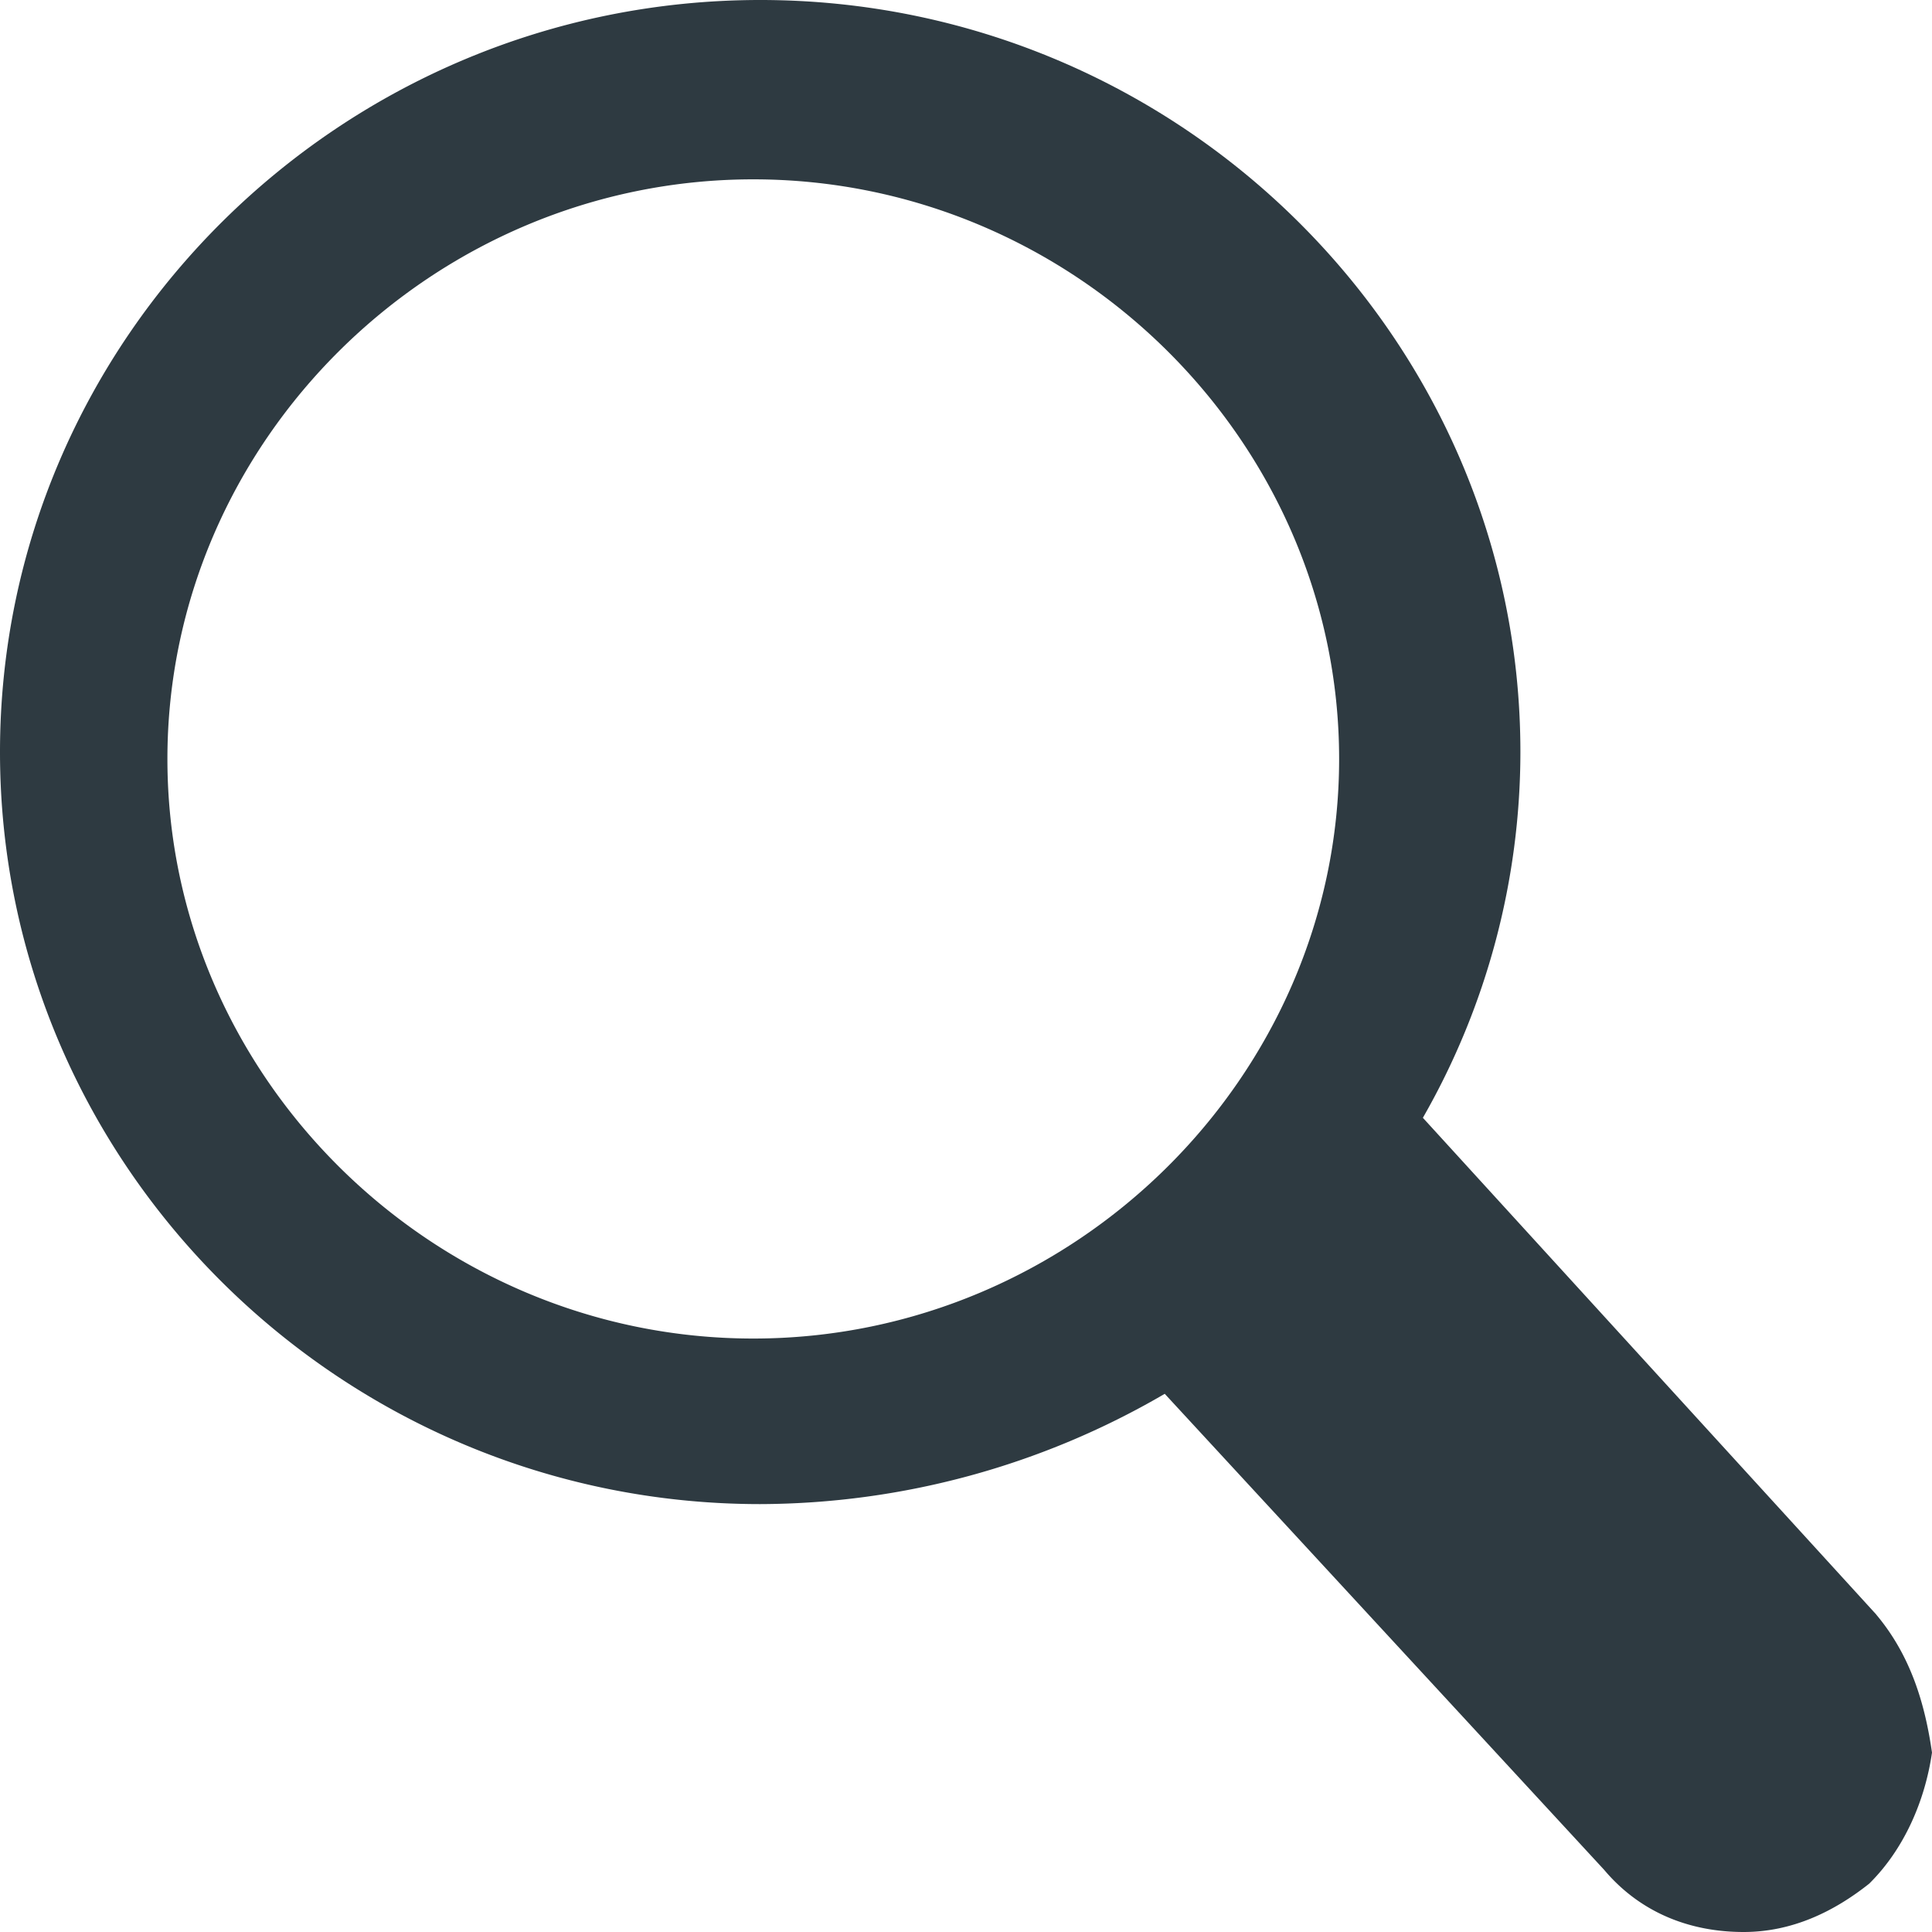
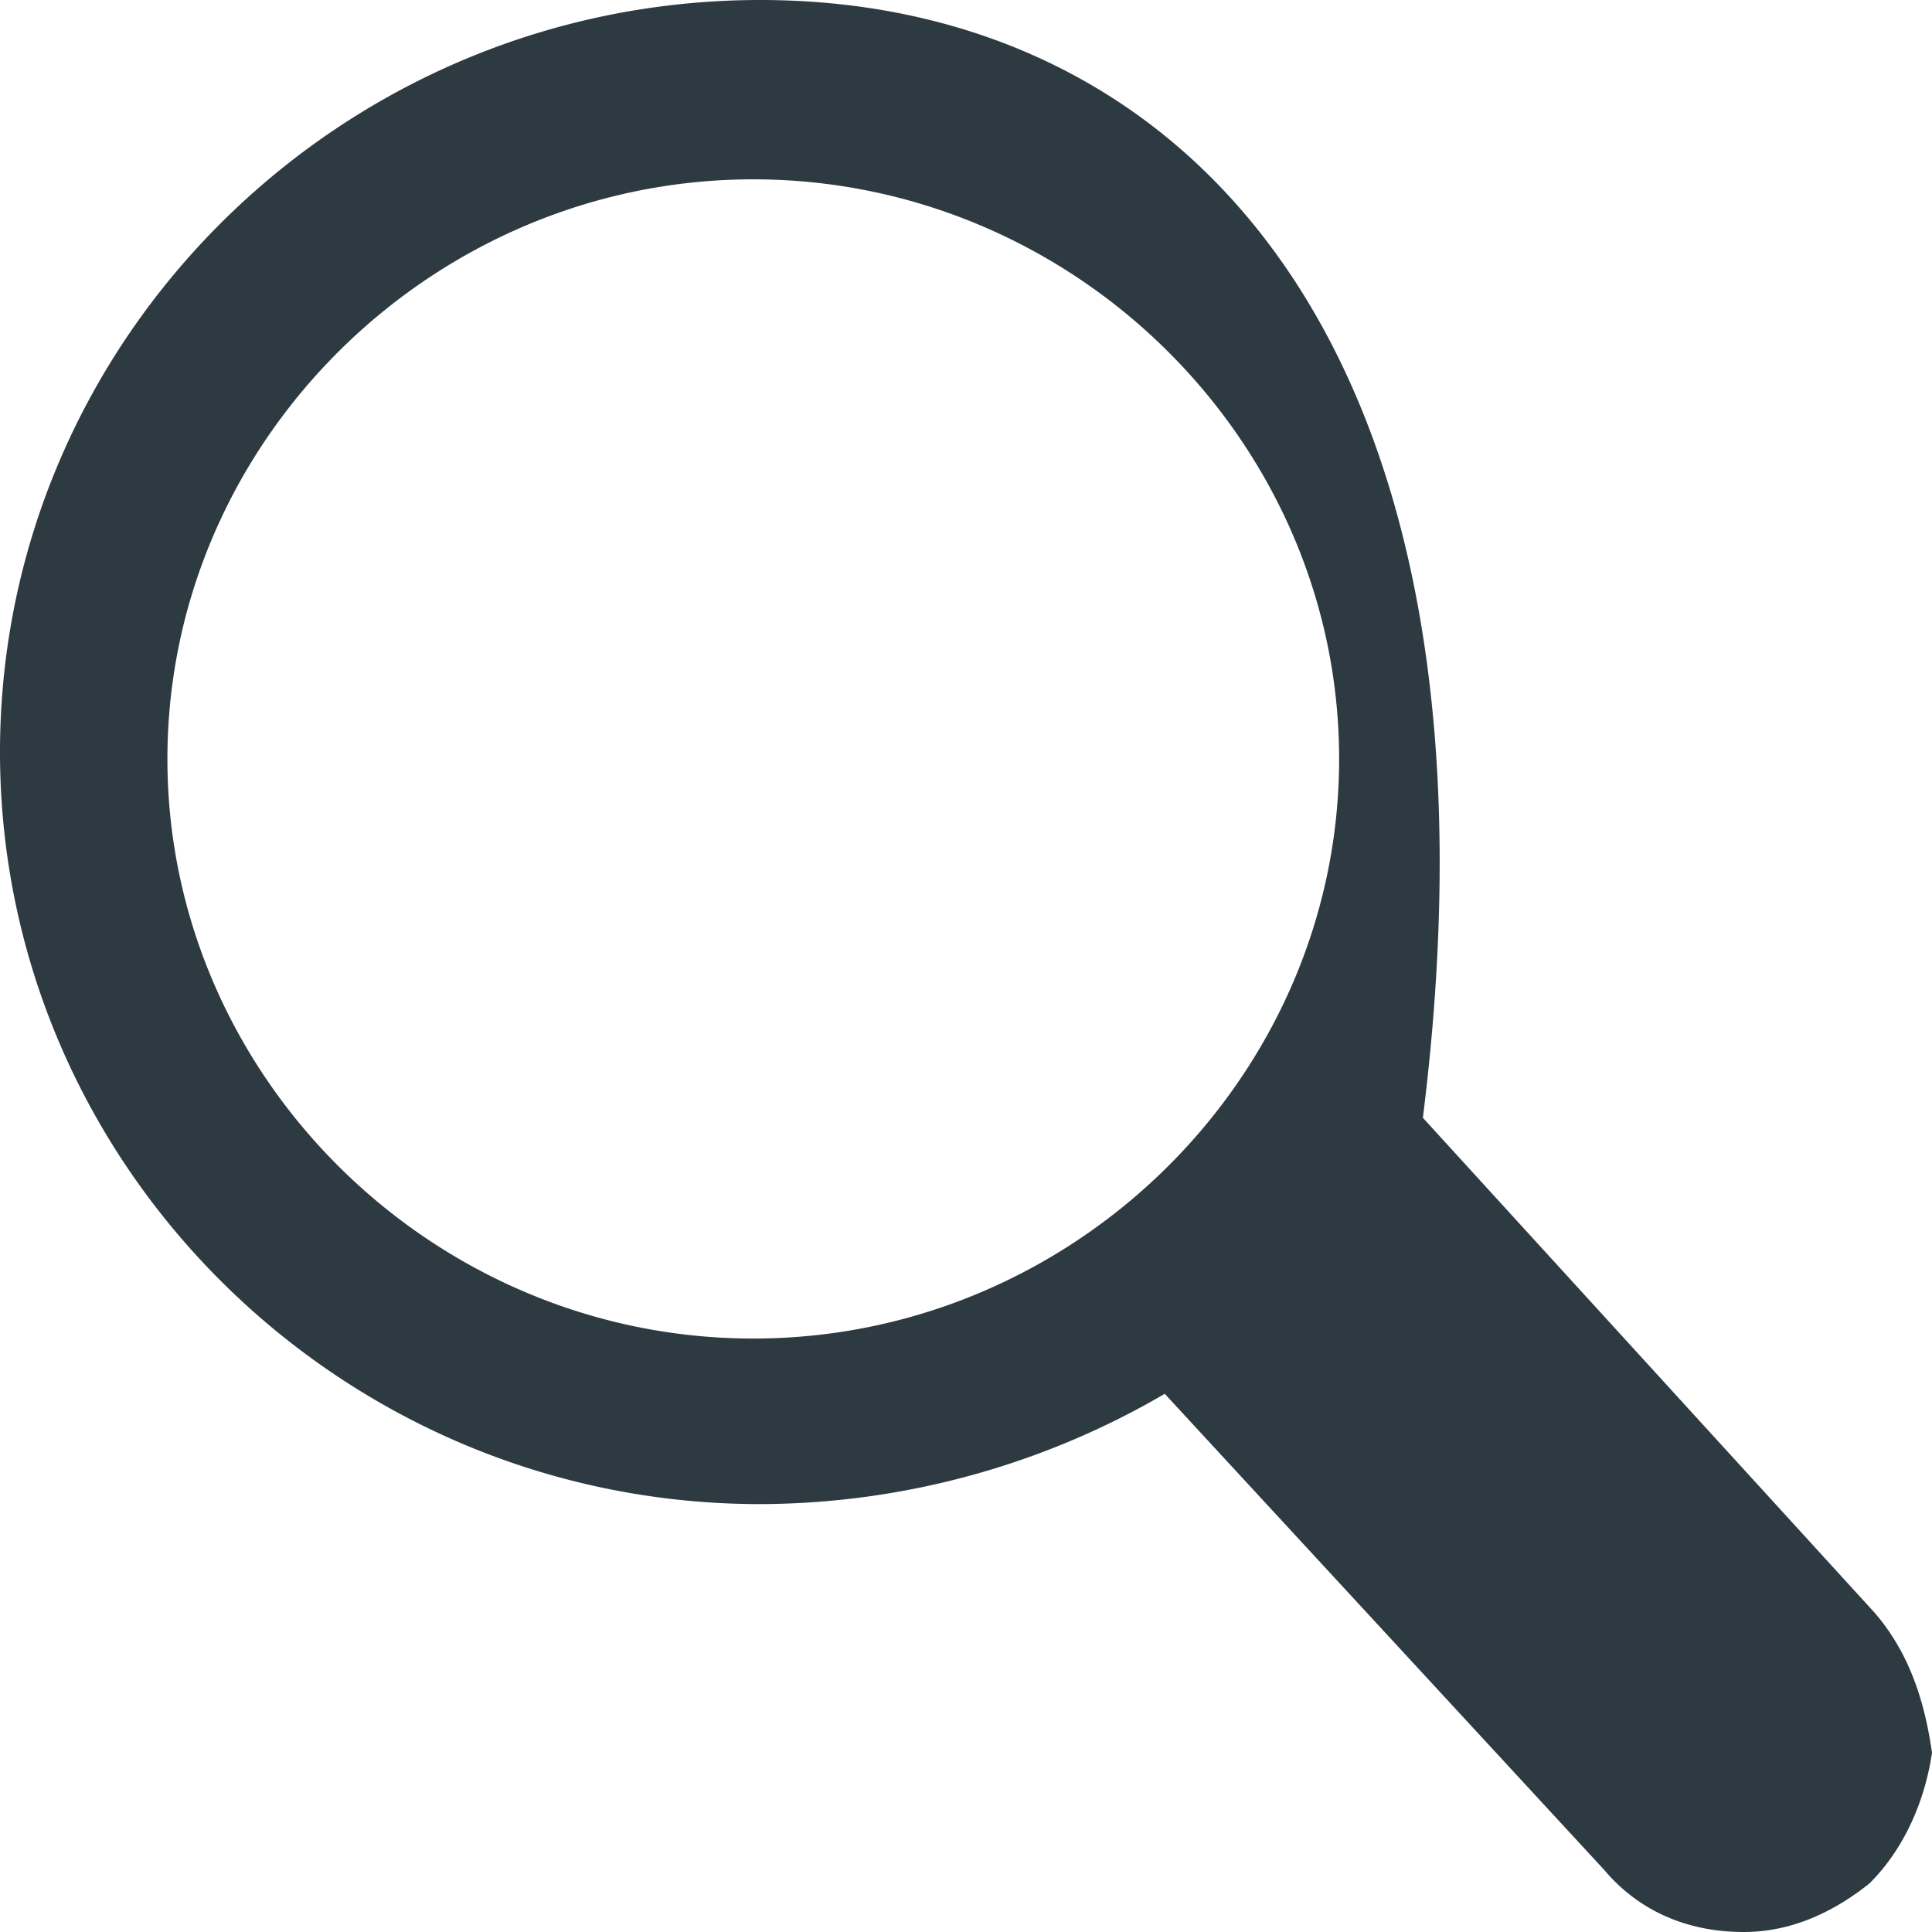
<svg xmlns="http://www.w3.org/2000/svg" width="23" height="23" viewBox="0 0 23 23">
-   <path fill="#2E3A41" fill-rule="evenodd" d="M22.336 19.22l-5.397-5.913A8.768 8.768 0 0 0 18.1 8.953C18.101 4.024 14.032 0 9.051 0 4.069 0 0 4.024 0 8.953c0 4.928 4.069 8.953 9.05 8.953a9.603 9.603 0 0 0 4.816-1.313l5.231 5.667c.416.494.997.74 1.661.74.581 0 1.08-.246 1.495-.576.415-.41.664-.986.747-1.56-.083-.575-.25-1.15-.664-1.643M1.993 9.036c0-3.78 3.155-6.901 6.975-6.901 3.819 0 6.974 3.121 6.974 6.9 0 3.778-3.155 6.9-6.974 6.9-3.82 0-6.975-3.122-6.975-6.9" />
+   <path fill="#2E3A41" fill-rule="evenodd" d="M22.336 19.22l-5.397-5.913C18.101 4.024 14.032 0 9.051 0 4.069 0 0 4.024 0 8.953c0 4.928 4.069 8.953 9.05 8.953a9.603 9.603 0 0 0 4.816-1.313l5.231 5.667c.416.494.997.74 1.661.74.581 0 1.08-.246 1.495-.576.415-.41.664-.986.747-1.56-.083-.575-.25-1.15-.664-1.643M1.993 9.036c0-3.78 3.155-6.901 6.975-6.901 3.819 0 6.974 3.121 6.974 6.9 0 3.778-3.155 6.9-6.974 6.9-3.82 0-6.975-3.122-6.975-6.9" />
</svg>